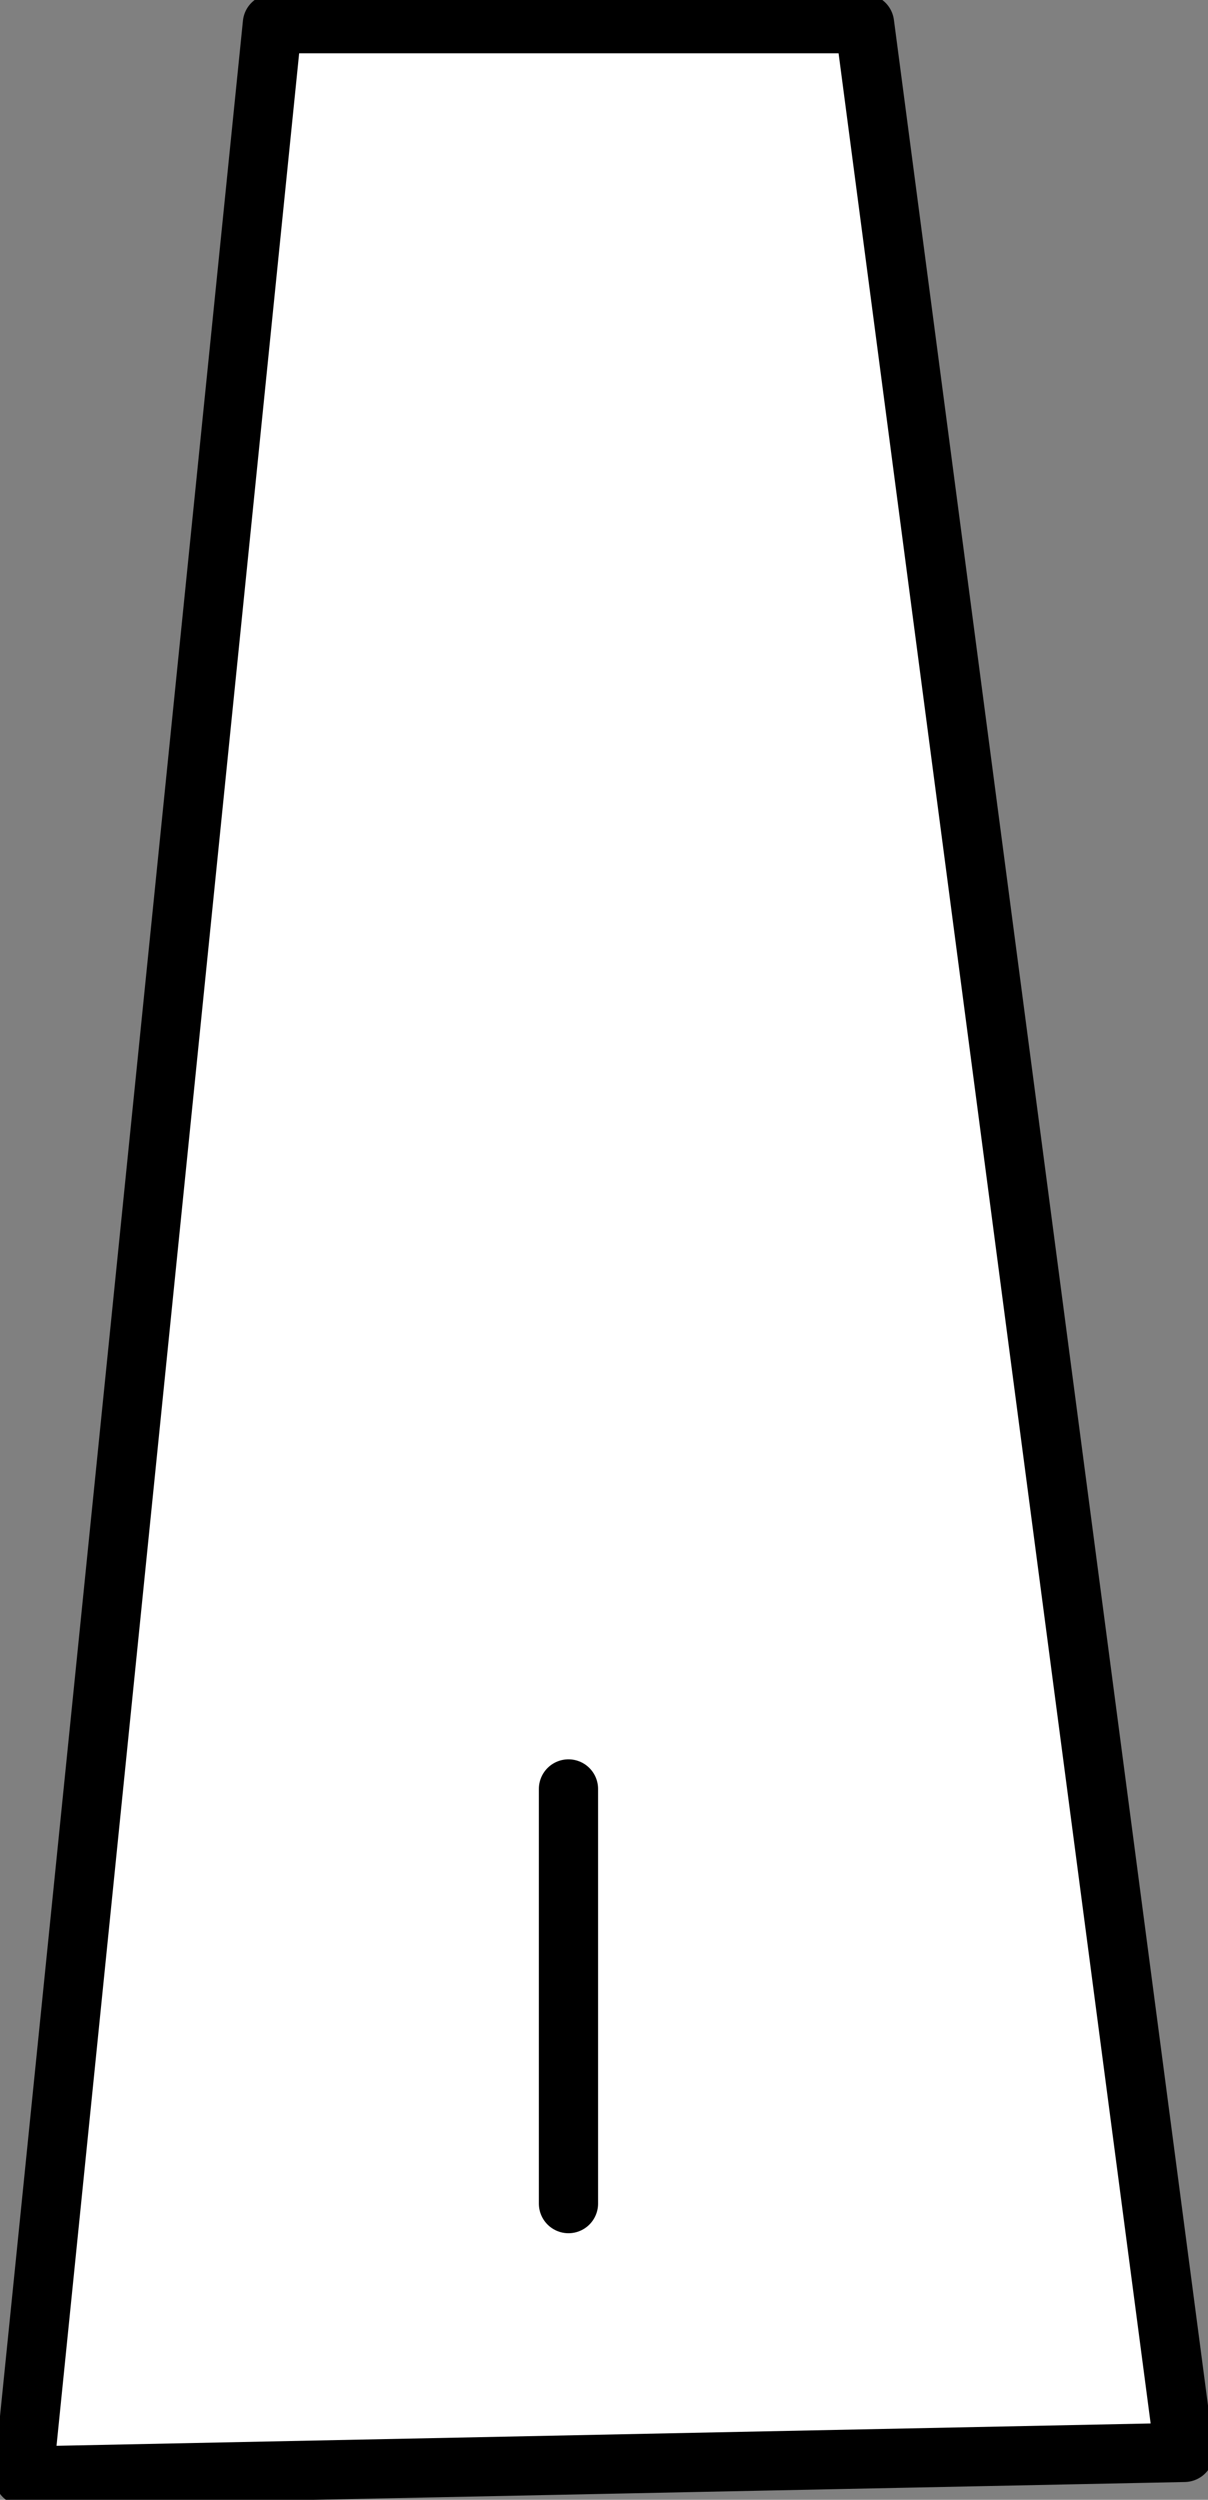
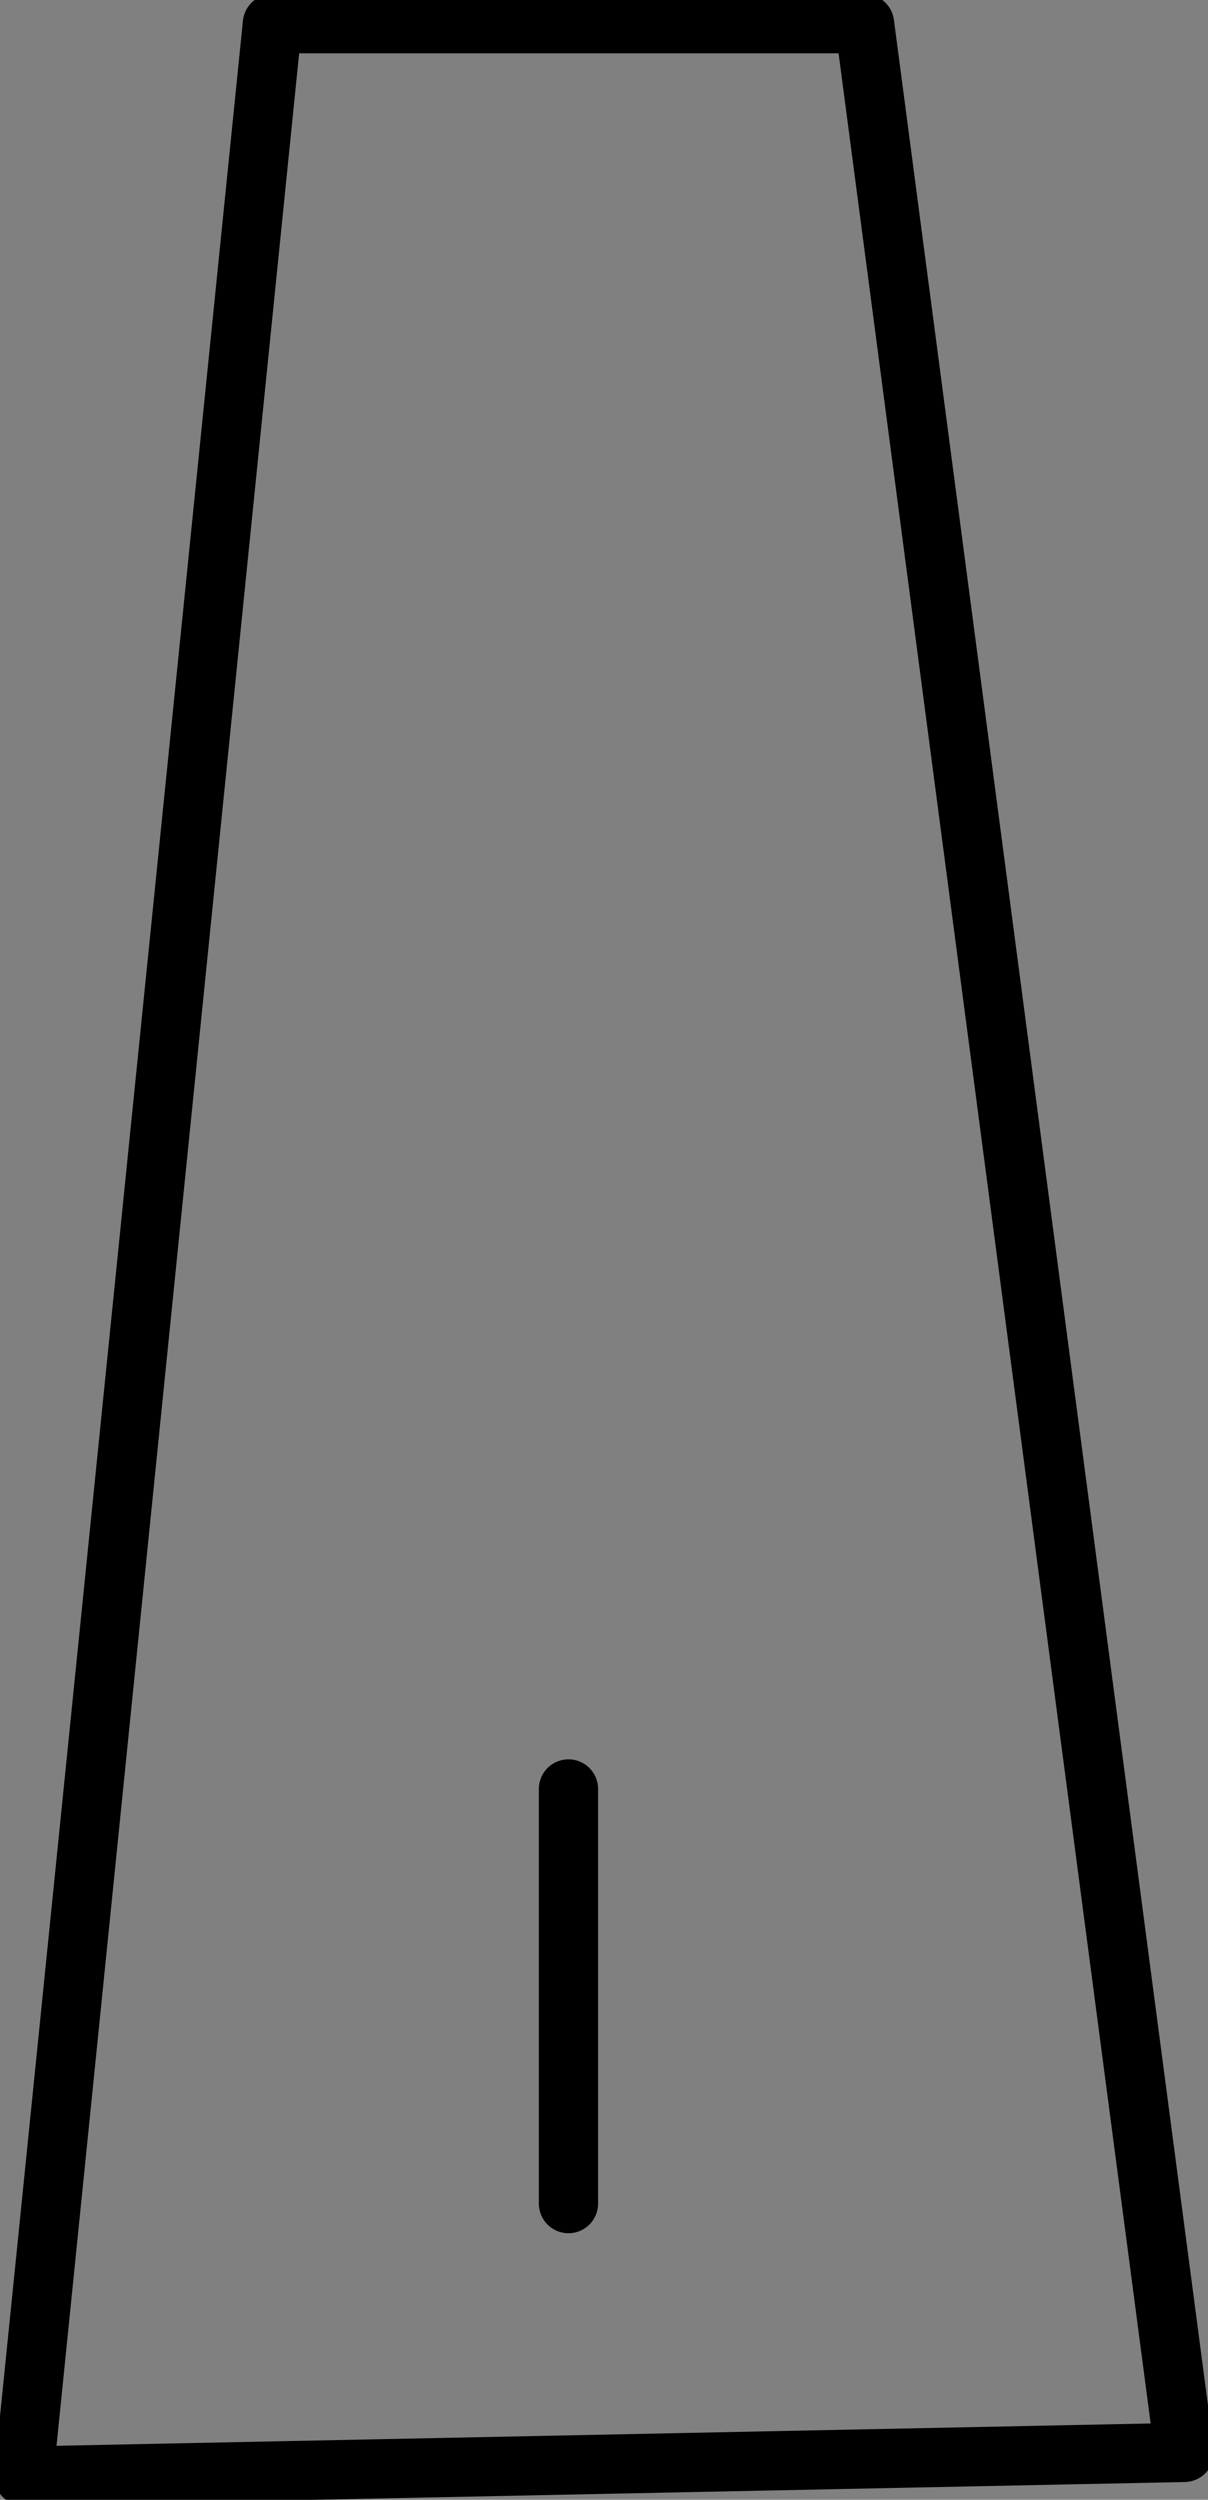
<svg xmlns="http://www.w3.org/2000/svg" height="10.55px" width="5.1px">
  <rect width="100%" height="100%" fill="#808080" stroke="none" />
  <g transform="matrix(1.0, 0.0, 0.0, 1.0, 2.4, 5.2)">
-     <path d="M1.25 -5.1 L2.6 5.15 -2.3 5.25 -1.25 -5.1 1.25 -5.1 M0.0 2.35 L0.0 4.1 0.0 2.35" fill="#ffffff" fill-rule="evenodd" stroke="none" />
    <path d="M1.25 -5.1 L2.6 5.15 -2.3 5.25 -1.25 -5.1 1.25 -5.1 M0.0 4.1 L0.0 2.35" fill="none" stroke="#000000" stroke-linecap="round" stroke-linejoin="round" stroke-width="0.25" />
  </g>
</svg>